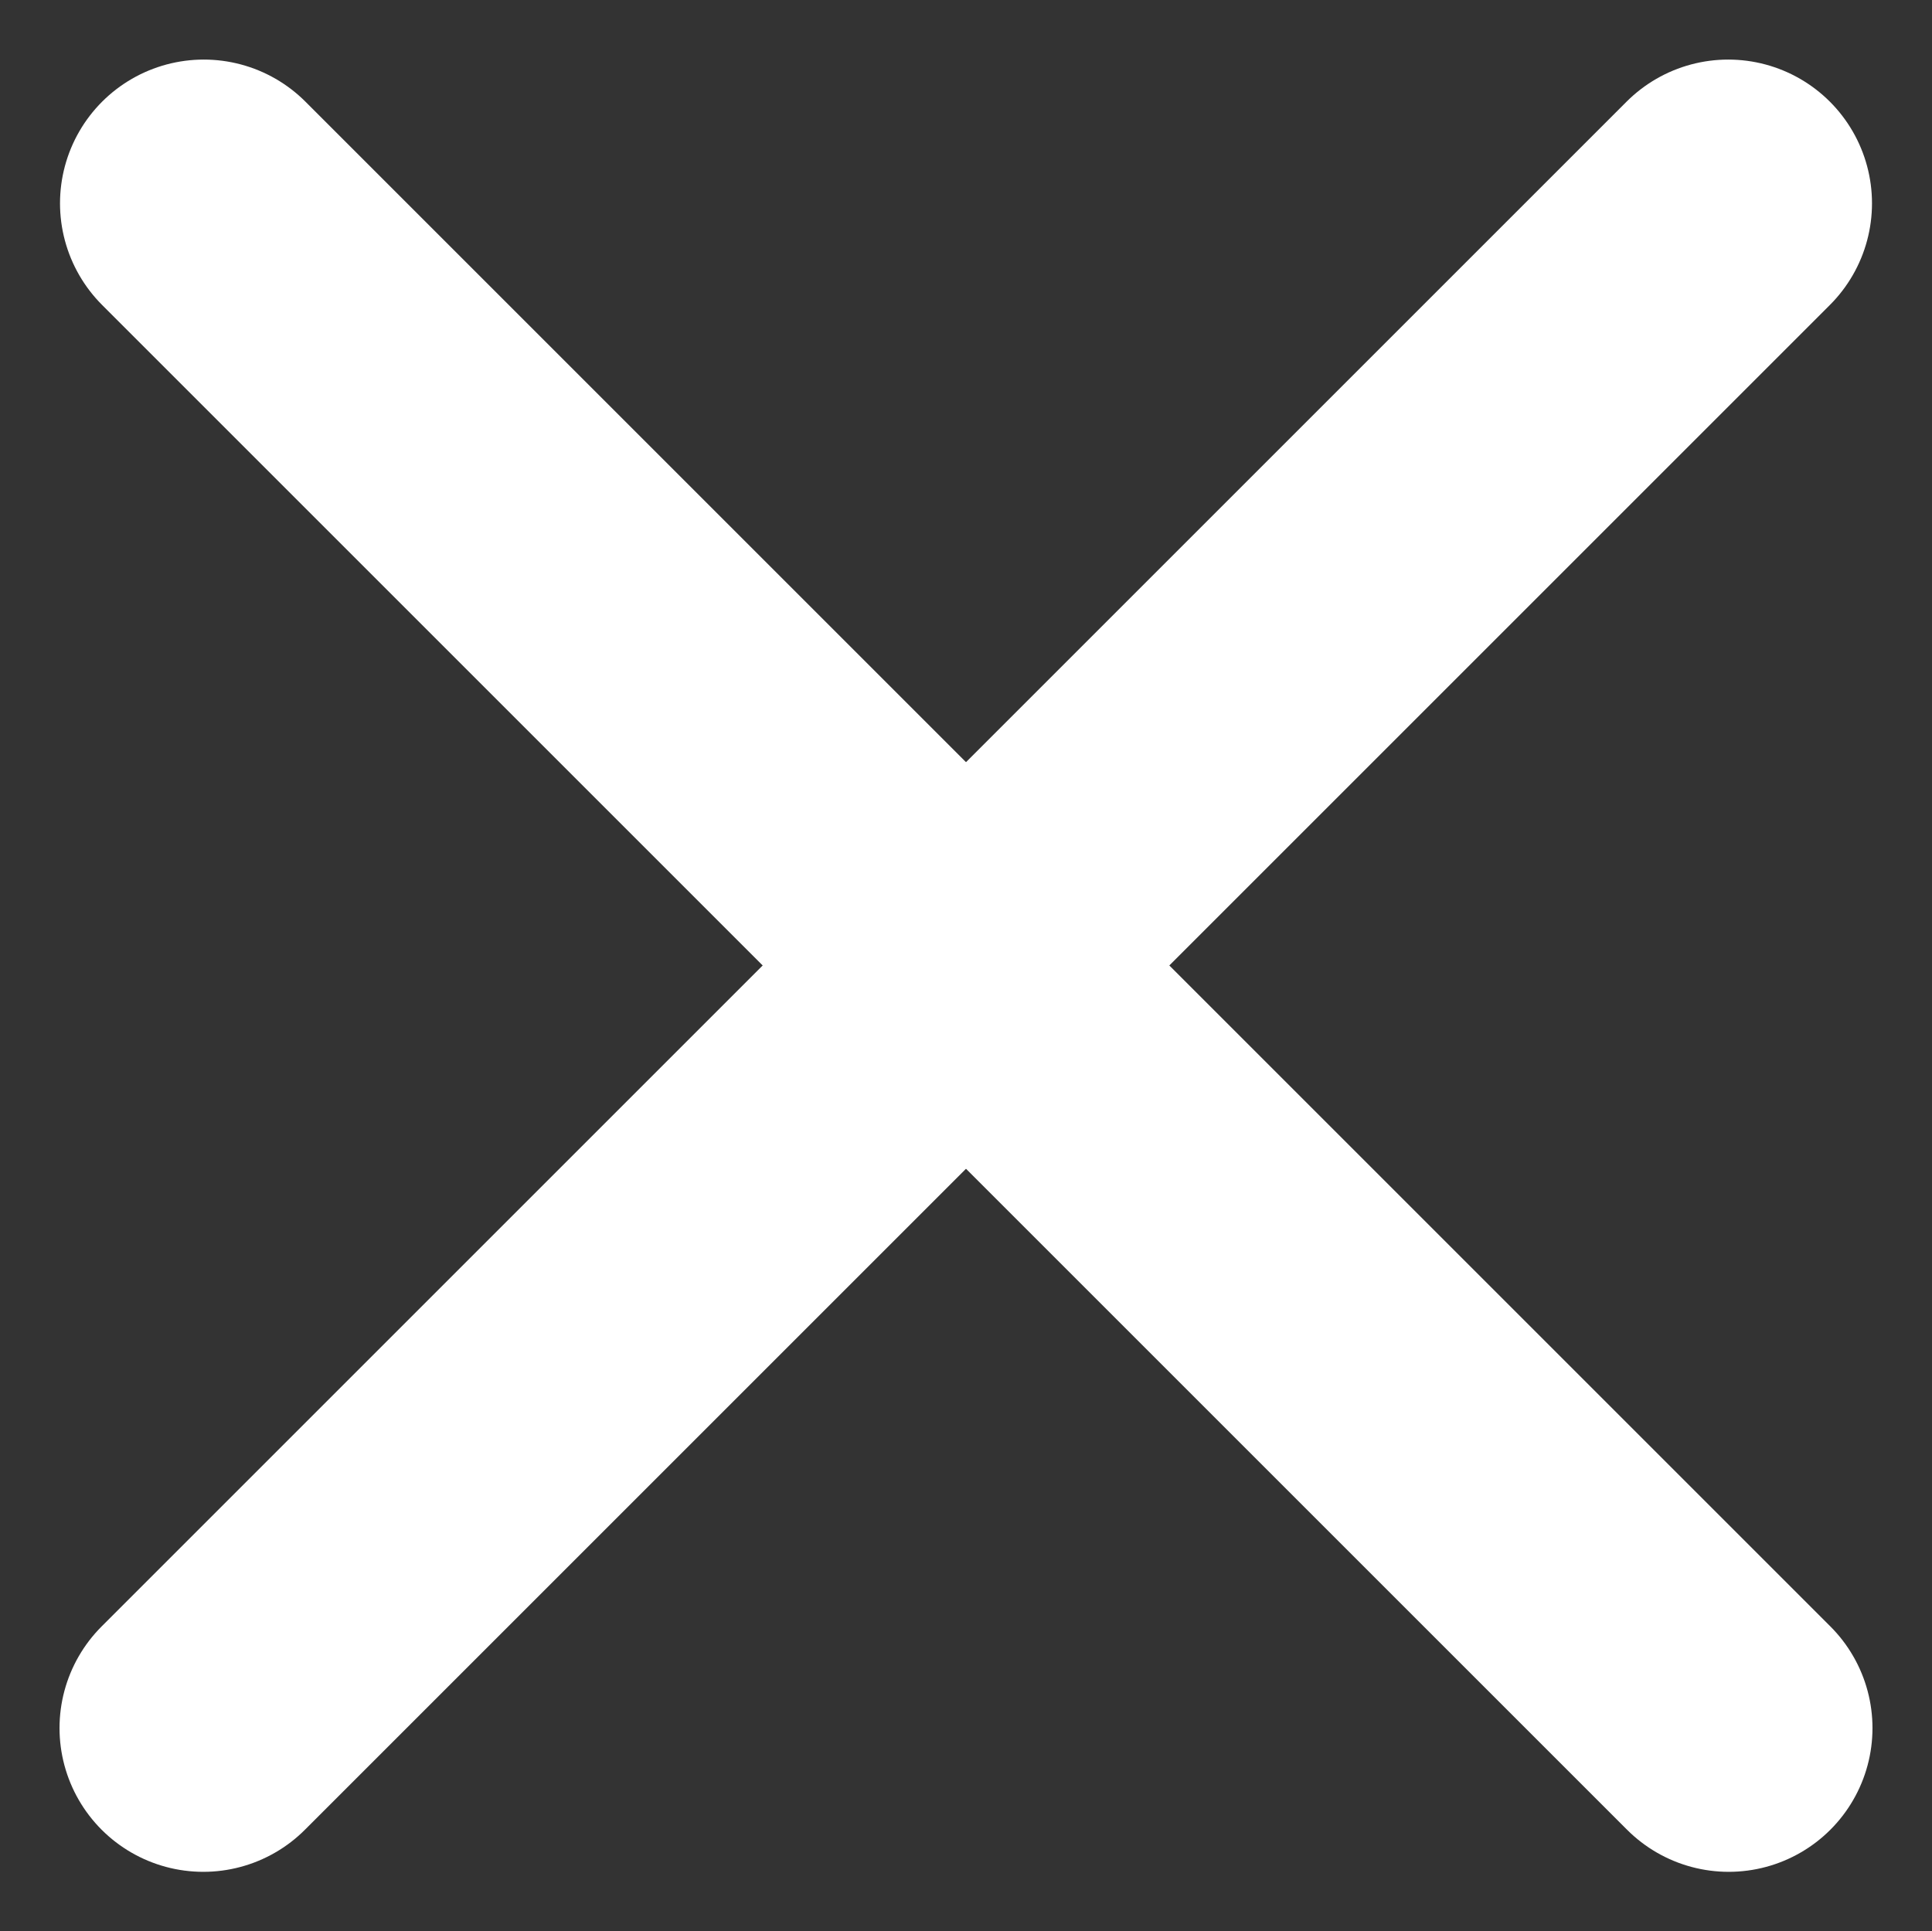
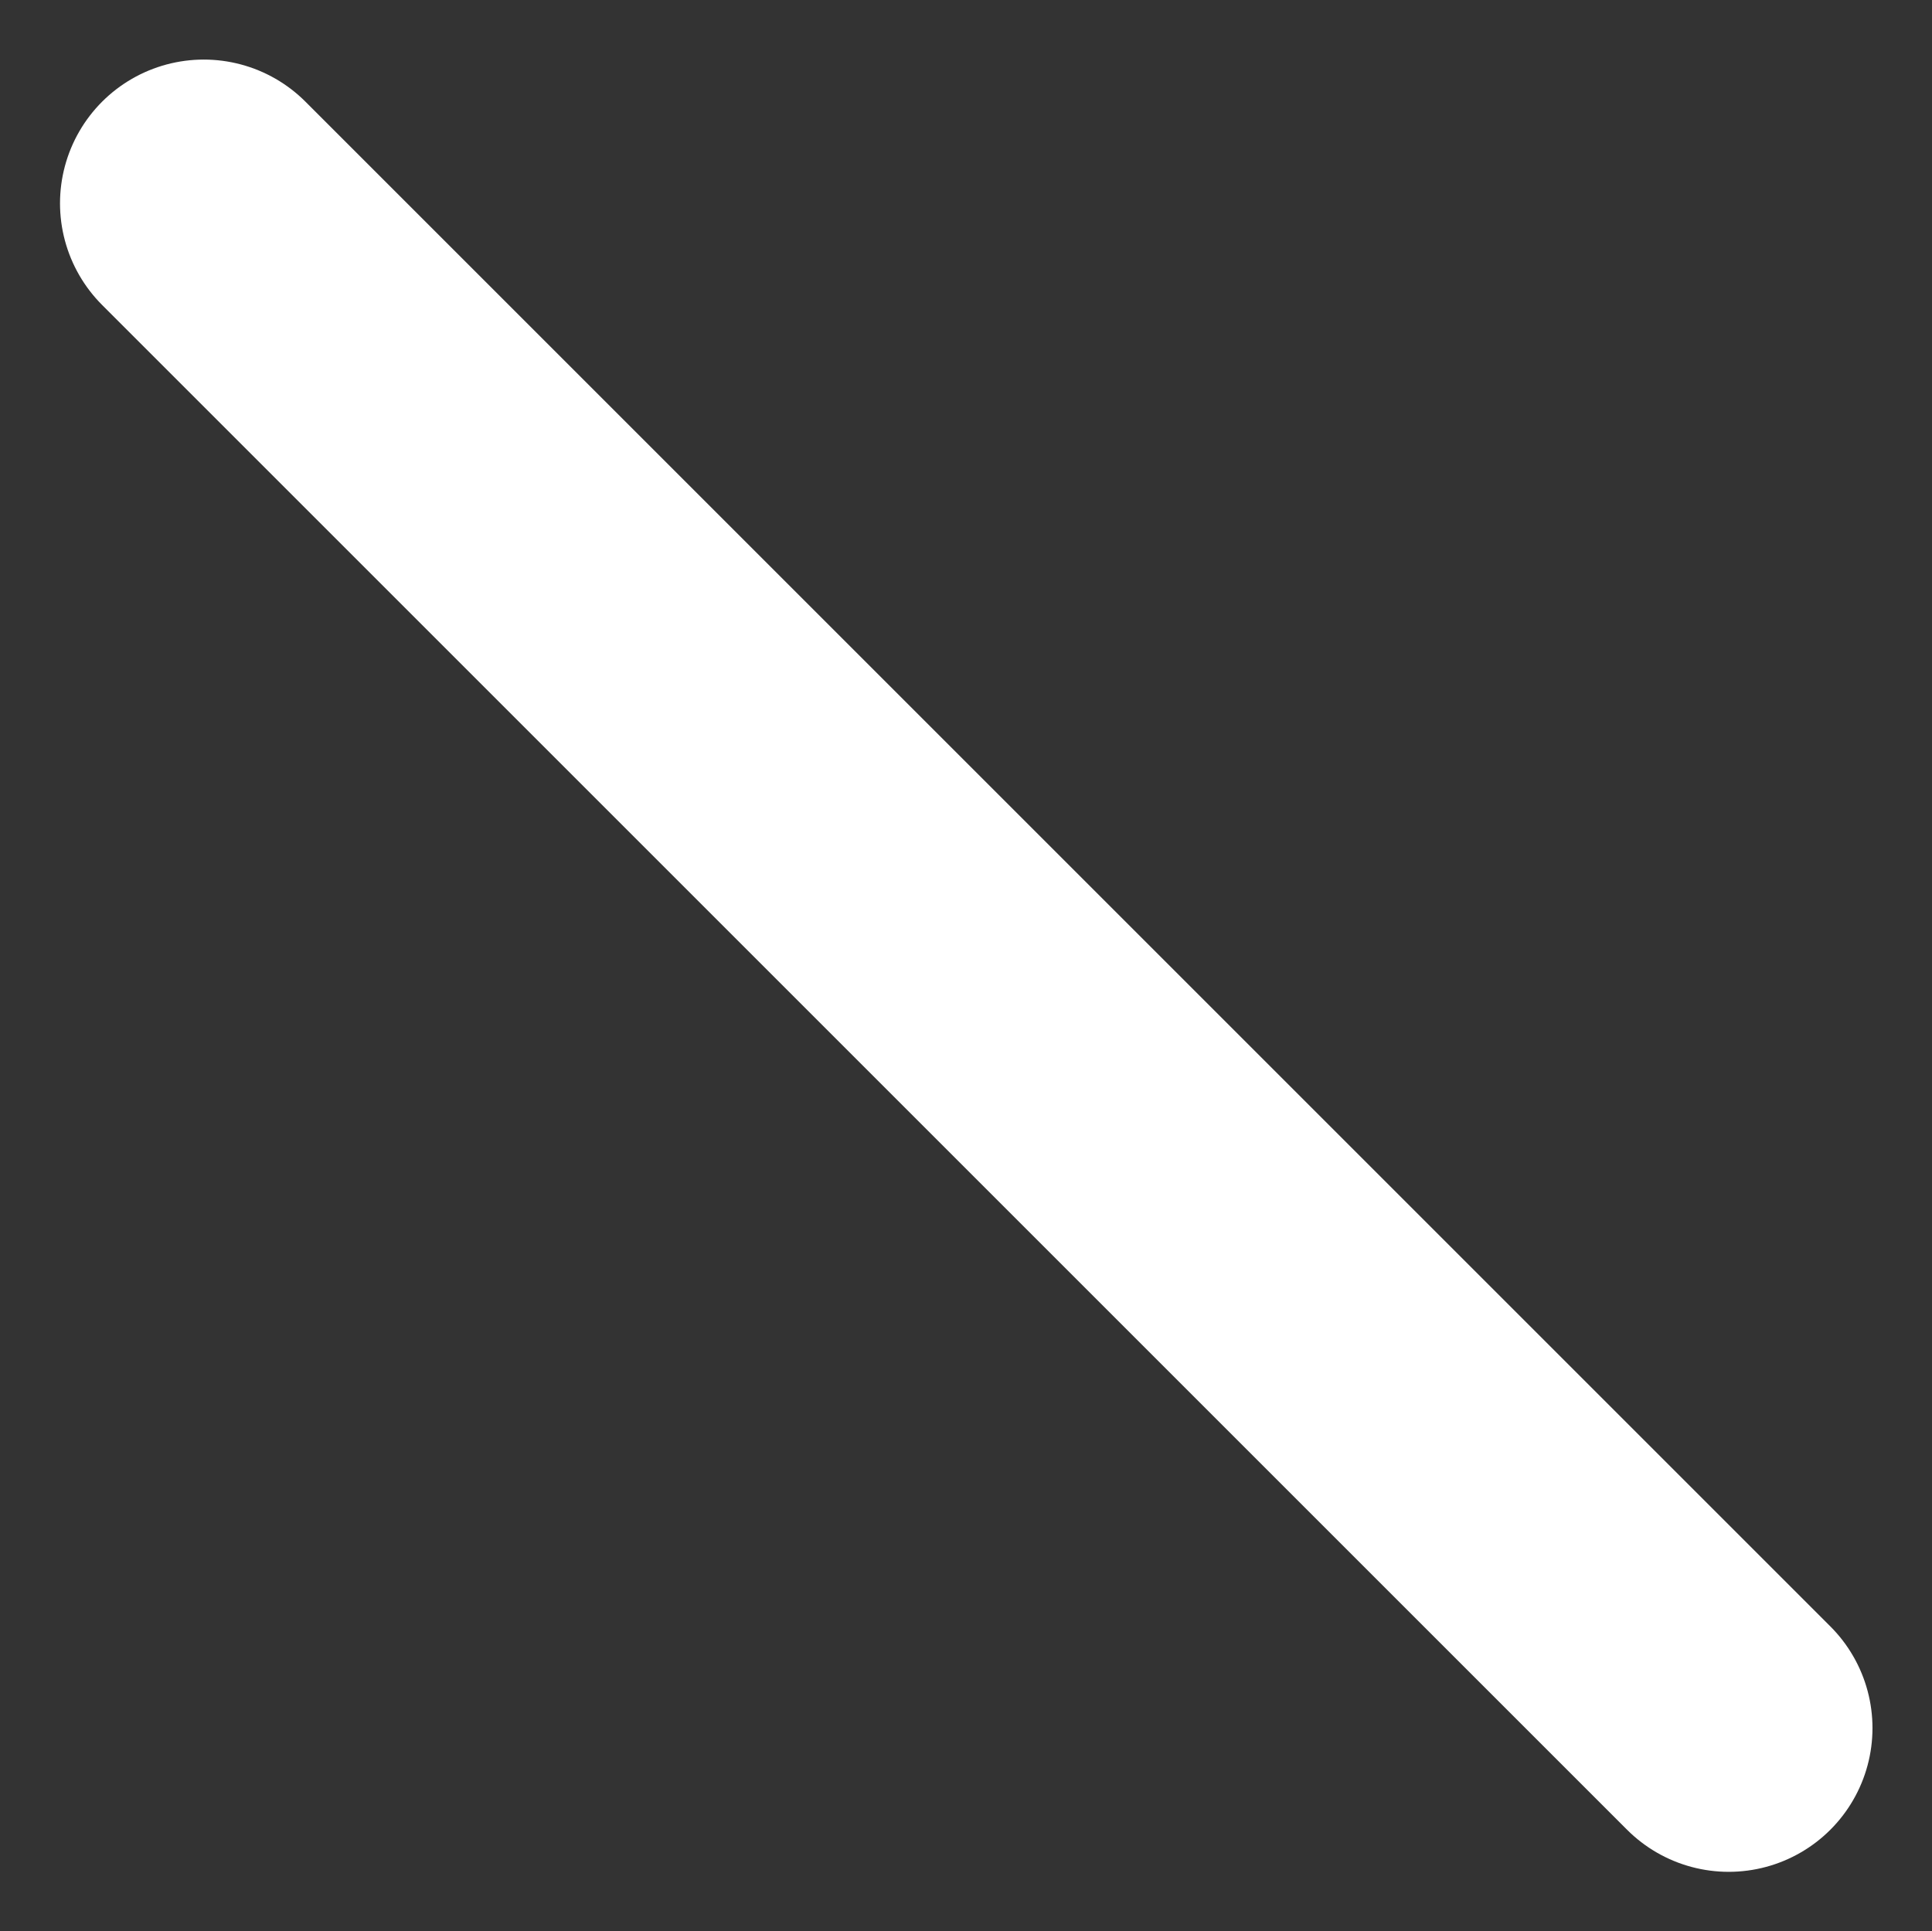
<svg xmlns="http://www.w3.org/2000/svg" width="13.438" height="13.435" viewBox="0 0 13.438 13.435">
  <rect x="0" y="0" width="13.438" height="13.435" fill="#333333" stroke="none" />
  <g id="close-white" transform="translate(-1863.781 -2781.282)">
-     <line id="Linha_67" data-name="Linha 67" x2="15" transform="translate(1865.195 2793.303) rotate(-45)" fill="none" stroke="#fff" stroke-linecap="round" stroke-width="2" />
    <g id="Grupo_1261" data-name="Grupo 1261" transform="translate(1875.805 2793.303) rotate(-135)">
      <line id="Linha_5" data-name="Linha 5" x2="15" transform="translate(0 0)" fill="none" stroke="#fff" stroke-linecap="round" stroke-width="2" />
    </g>
  </g>
</svg>